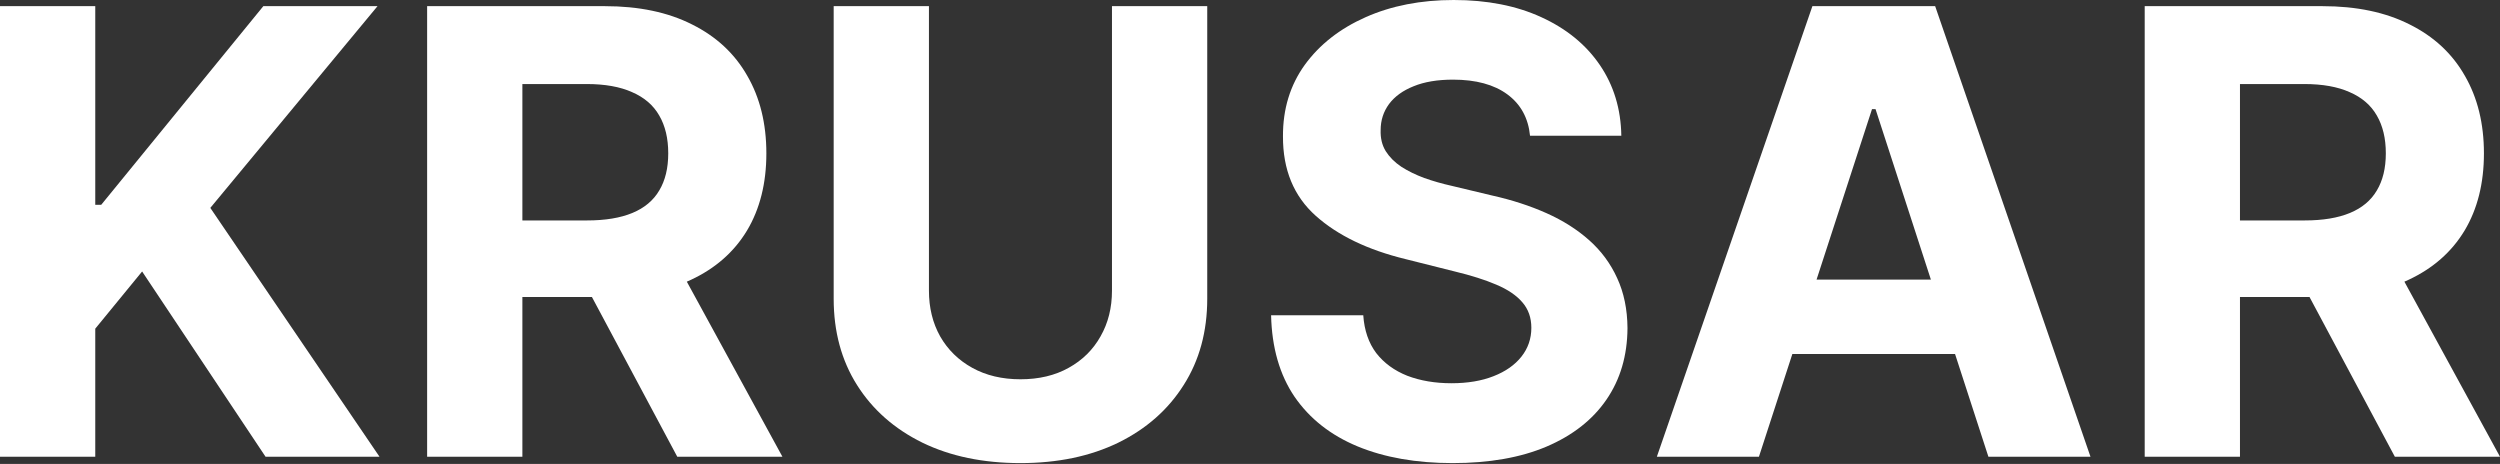
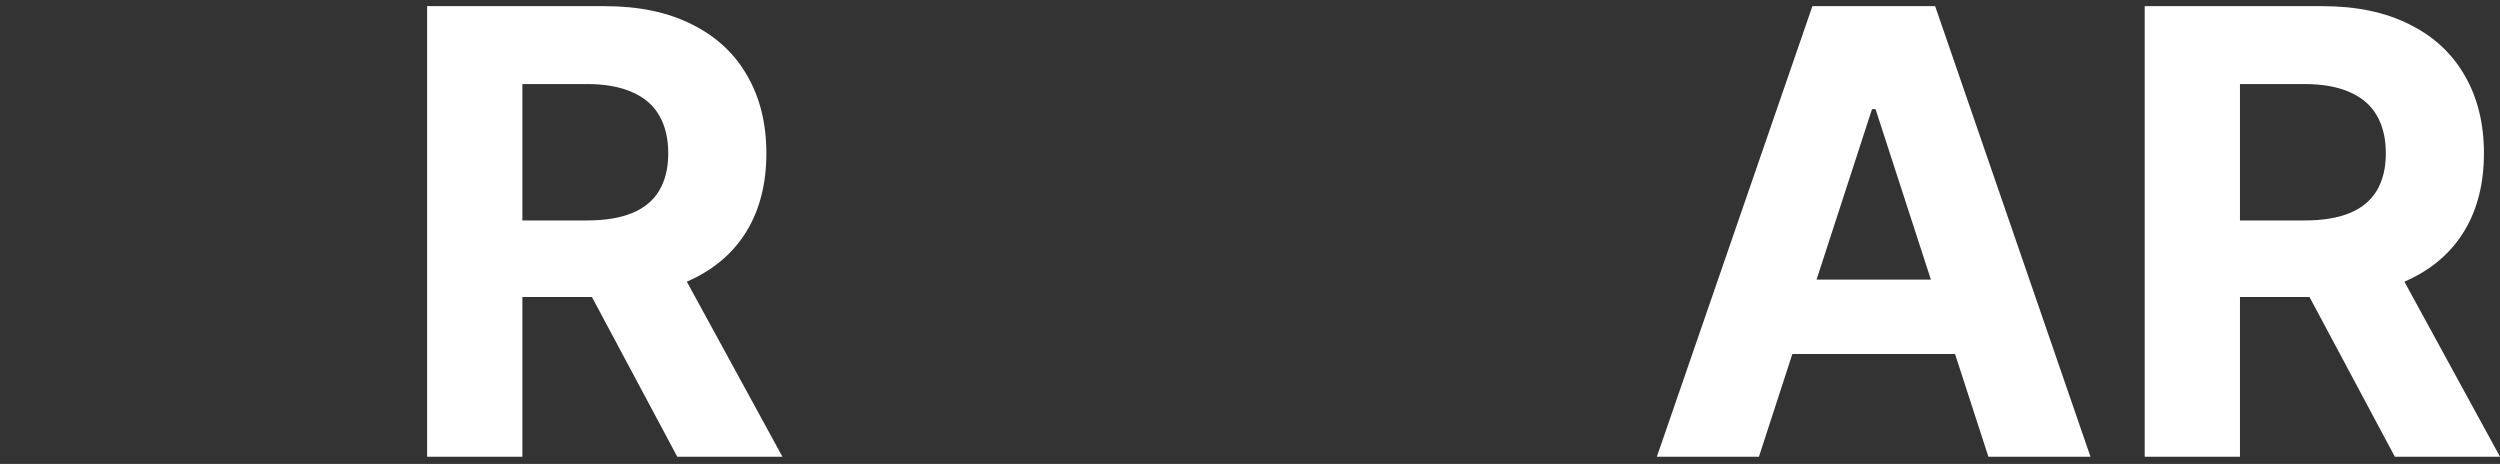
<svg xmlns="http://www.w3.org/2000/svg" width="1164" height="216" viewBox="0 0 1164 216" fill="none">
  <rect x="0" y="0" width="1164" height="216" fill="#333333" stroke="none" />
-   <path d="M0 212.647V2.868H44.353V95.363H47.118L122.61 2.868H175.772L97.924 96.797L176.693 212.647H123.634L66.17 126.4L44.353 153.032V212.647H0Z" fill="white" />
  <path d="M198.87 212.647V2.868H281.634C297.477 2.868 310.997 5.702 322.197 11.37C333.464 16.969 342.034 24.925 347.907 35.236C353.848 45.479 356.818 57.532 356.818 71.394C356.818 85.325 353.814 97.309 347.804 107.348C341.795 117.318 333.088 124.966 321.684 130.292C310.349 135.619 296.623 138.282 280.507 138.282H225.092V102.636H273.337C281.805 102.636 288.838 101.475 294.438 99.153C300.037 96.831 304.203 93.349 306.934 88.705C309.734 84.062 311.134 78.291 311.134 71.394C311.134 64.429 309.734 58.556 306.934 53.776C304.203 48.996 300.003 45.377 294.335 42.919C288.736 40.392 281.668 39.129 273.132 39.129H243.222V212.647H198.87ZM312.158 117.181L364.296 212.647H315.334L264.323 117.181H312.158Z" fill="white" />
-   <path d="M517.737 2.868H562.09V139.101C562.09 154.398 558.437 167.782 551.13 179.254C543.891 190.726 533.751 199.672 520.708 206.091C507.665 212.442 492.471 215.617 475.126 215.617C457.713 215.617 442.485 212.442 429.442 206.091C416.399 199.672 406.258 190.726 399.02 179.254C391.781 167.782 388.162 154.398 388.162 139.101V2.868H432.515V135.311C432.515 143.301 434.256 150.403 437.739 156.617C441.29 162.831 446.275 167.714 452.694 171.265C459.113 174.816 466.59 176.591 475.126 176.591C483.73 176.591 491.208 174.816 497.558 171.265C503.977 167.714 508.928 162.831 512.411 156.617C515.962 150.403 517.737 143.301 517.737 135.311V2.868Z" fill="white" />
-   <path d="M712.382 63.2C711.562 54.937 708.046 48.518 701.831 43.943C695.617 39.368 687.184 37.08 676.531 37.08C669.293 37.08 663.181 38.104 658.196 40.153C653.211 42.133 649.387 44.899 646.724 48.45C644.129 52.001 642.831 56.03 642.831 60.537C642.695 64.293 643.48 67.57 645.187 70.37C646.963 73.17 649.387 75.594 652.46 77.643C655.533 79.623 659.084 81.364 663.112 82.867C667.141 84.301 671.444 85.53 676.019 86.554L694.866 91.061C704.017 93.11 712.416 95.841 720.064 99.256C727.712 102.67 734.336 106.87 739.936 111.855C745.535 116.84 749.872 122.712 752.944 129.473C756.086 136.233 757.69 143.984 757.759 152.725C757.69 165.563 754.413 176.693 747.925 186.117C741.506 195.472 732.219 202.745 720.064 207.935C707.977 213.056 693.398 215.617 676.326 215.617C659.391 215.617 644.641 213.022 632.076 207.832C619.579 202.643 609.814 194.96 602.781 184.785C595.815 174.542 592.162 161.875 591.821 146.784H634.739C635.217 153.817 637.232 159.69 640.783 164.402C644.402 169.045 649.216 172.562 655.225 174.952C661.303 177.274 668.166 178.435 675.814 178.435C683.326 178.435 689.847 177.342 695.378 175.157C700.978 172.972 705.314 169.933 708.387 166.041C711.46 162.148 712.996 157.675 712.996 152.622C712.996 147.91 711.596 143.95 708.797 140.74C706.065 137.531 702.036 134.799 696.71 132.546C691.452 130.292 684.999 128.244 677.35 126.4L654.508 120.664C636.822 116.362 622.857 109.635 612.614 100.485C602.371 91.334 597.284 79.008 597.352 63.507C597.284 50.806 600.664 39.709 607.492 30.217C614.39 20.725 623.847 13.316 635.866 7.99C647.884 2.663 661.542 0 676.838 0C692.408 0 705.997 2.663 717.606 7.99C729.283 13.316 738.365 20.725 744.852 30.217C751.34 39.709 754.686 50.703 754.891 63.2H712.382Z" fill="white" />
  <path d="M818.961 212.647H771.433L843.852 2.868H901.008L973.325 212.647H925.797L873.25 50.806H871.611L818.961 212.647ZM815.991 130.19H928.255V164.811H815.991V130.19Z" fill="white" />
  <path d="M998.574 212.647V2.868H1081.34C1097.18 2.868 1110.7 5.702 1121.9 11.37C1133.17 16.969 1141.74 24.925 1147.61 35.236C1153.55 45.479 1156.52 57.532 1156.52 71.394C1156.52 85.325 1153.52 97.309 1147.51 107.348C1141.5 117.318 1132.79 124.966 1121.39 130.292C1110.05 135.619 1096.33 138.282 1080.21 138.282H1024.8V102.636H1073.04C1081.51 102.636 1088.54 101.475 1094.14 99.153C1099.74 96.831 1103.91 93.349 1106.64 88.705C1109.44 84.062 1110.84 78.291 1110.84 71.394C1110.84 64.429 1109.44 58.556 1106.64 53.776C1103.91 48.996 1099.71 45.377 1094.04 42.919C1088.44 40.392 1081.37 39.129 1072.84 39.129H1042.93V212.647H998.574ZM1111.86 117.181L1164 212.647H1115.04L1064.03 117.181H1111.86Z" fill="white" />
</svg>